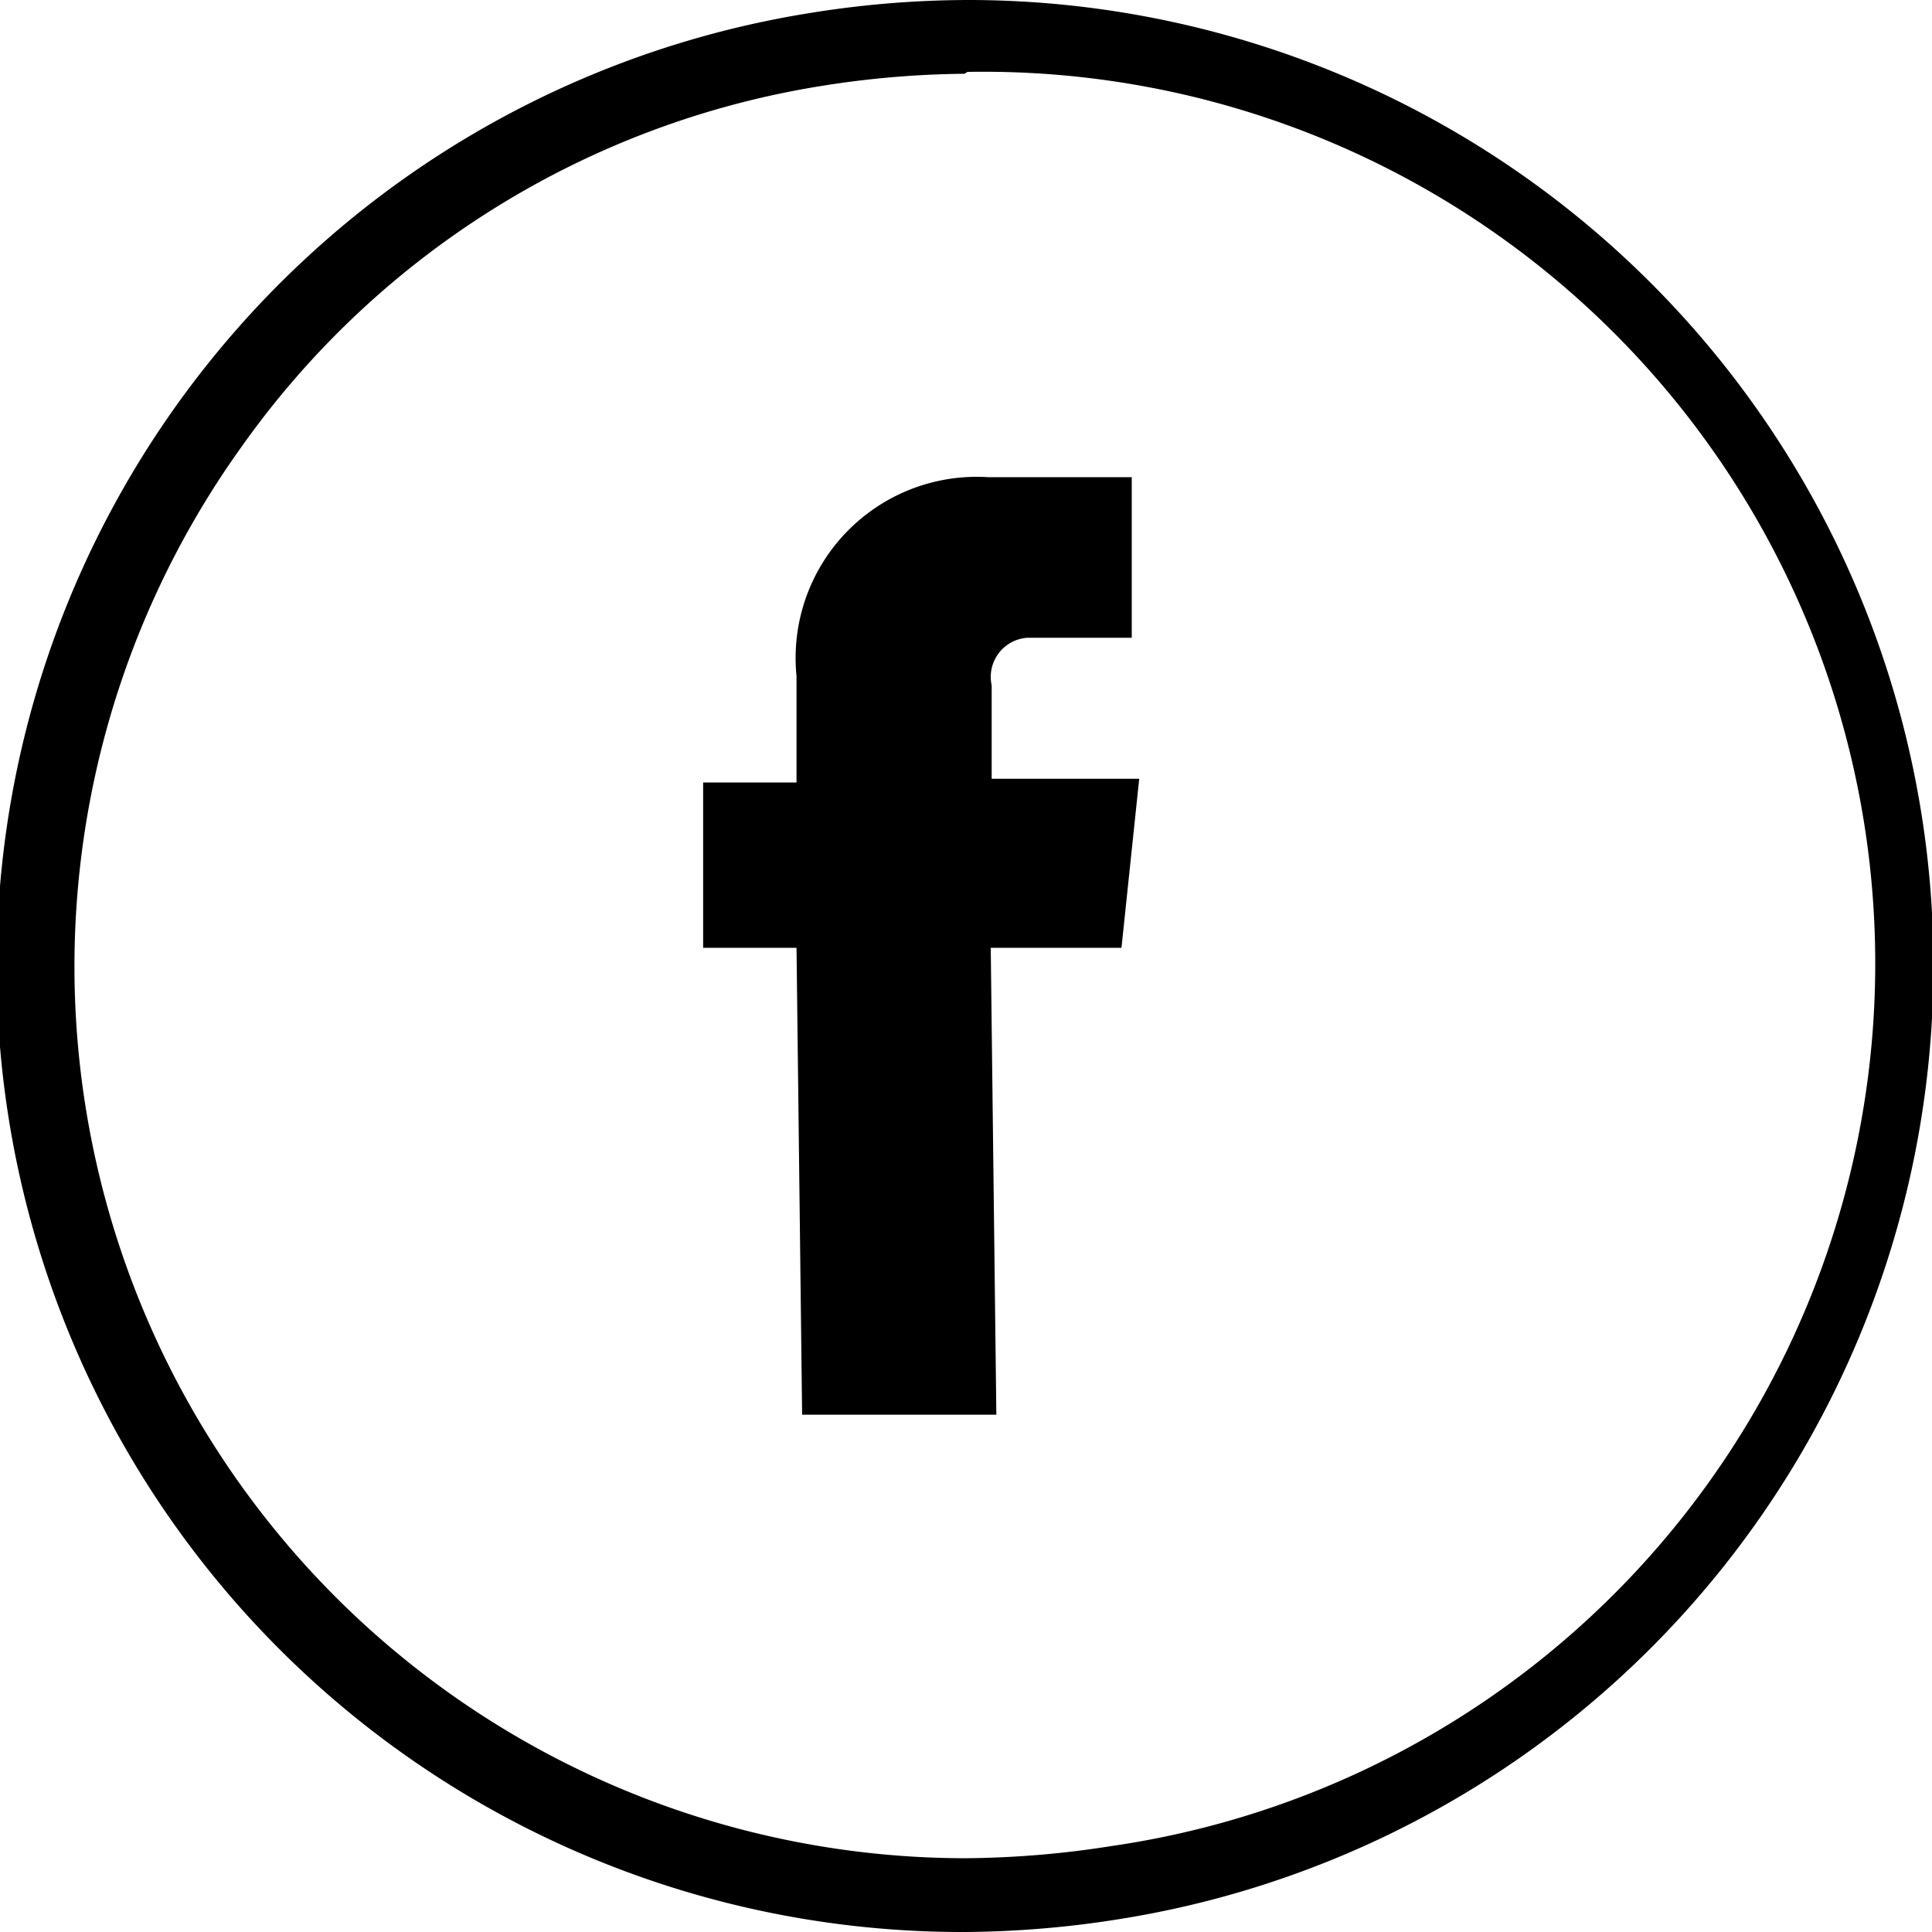
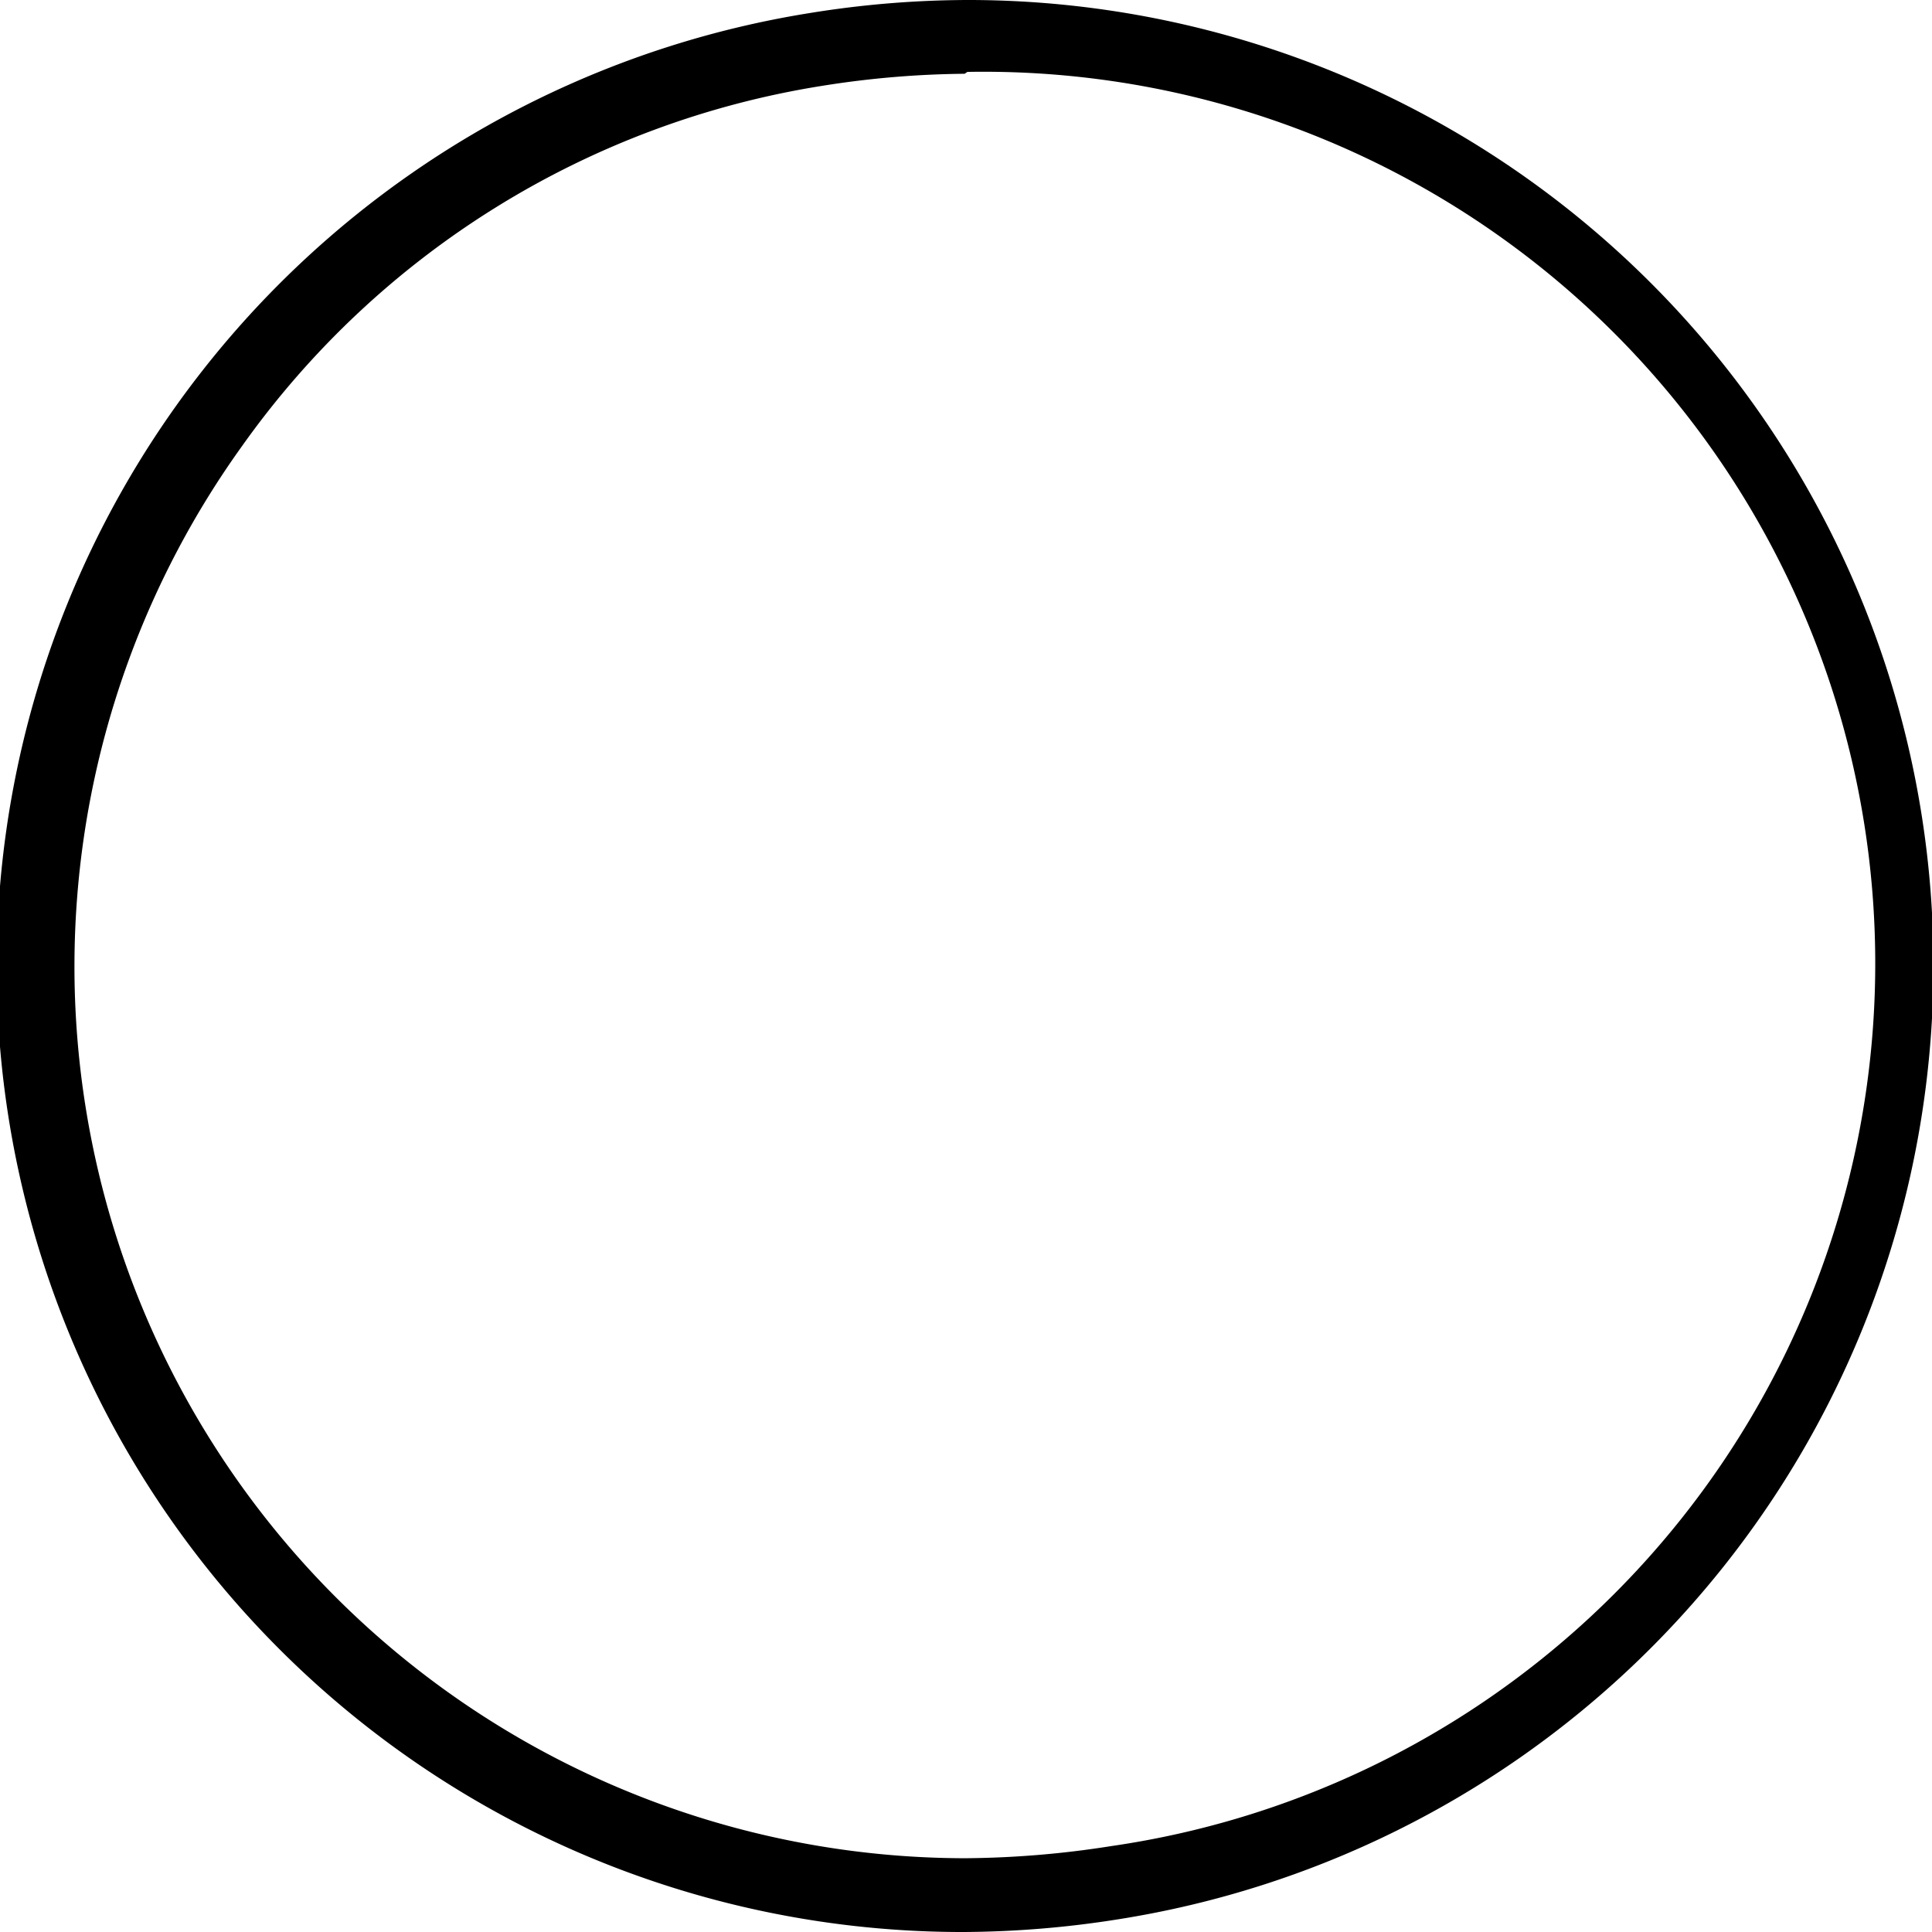
<svg xmlns="http://www.w3.org/2000/svg" width="21" height="21" viewBox="0 0 20.69 20.69">
  <title>facebook</title>
  <g id="Layer_2" data-name="Layer 2">
    <g id="Layer_1-2" data-name="Layer 1">
-       <path d="M10.33,20.69A10.34,10.34,0,0,1,8.67.14,10.7,10.7,0,0,1,10.36,0,10.34,10.34,0,0,1,12,20.55,10.83,10.83,0,0,1,10.33,20.69Zm0-19.9A10.16,10.16,0,0,0,8.8.92,9.43,9.43,0,0,0,2.59,4.78,9.55,9.55,0,0,0,10.33,19.9a10.39,10.39,0,0,0,1.57-.13,9.55,9.55,0,0,0-1.54-19Z" />
-       <path d="M12.2,8.34H10.62v-1A.42.42,0,0,1,11,6.83h1.12l0-1.72-1.54,0A1.94,1.94,0,0,0,8.53,7.24V8.38h-1l0,1.77,1,0,.06,5,2.08,0-.06-5,1.4,0Z" />
+       <path d="M10.33,20.69A10.34,10.34,0,0,1,8.67.14,10.7,10.7,0,0,1,10.36,0,10.34,10.34,0,0,1,12,20.55,10.83,10.83,0,0,1,10.33,20.69m0-19.9A10.16,10.16,0,0,0,8.8.92,9.43,9.43,0,0,0,2.59,4.78,9.55,9.55,0,0,0,10.33,19.9a10.39,10.39,0,0,0,1.57-.13,9.55,9.55,0,0,0-1.54-19Z" />
    </g>
  </g>
</svg>